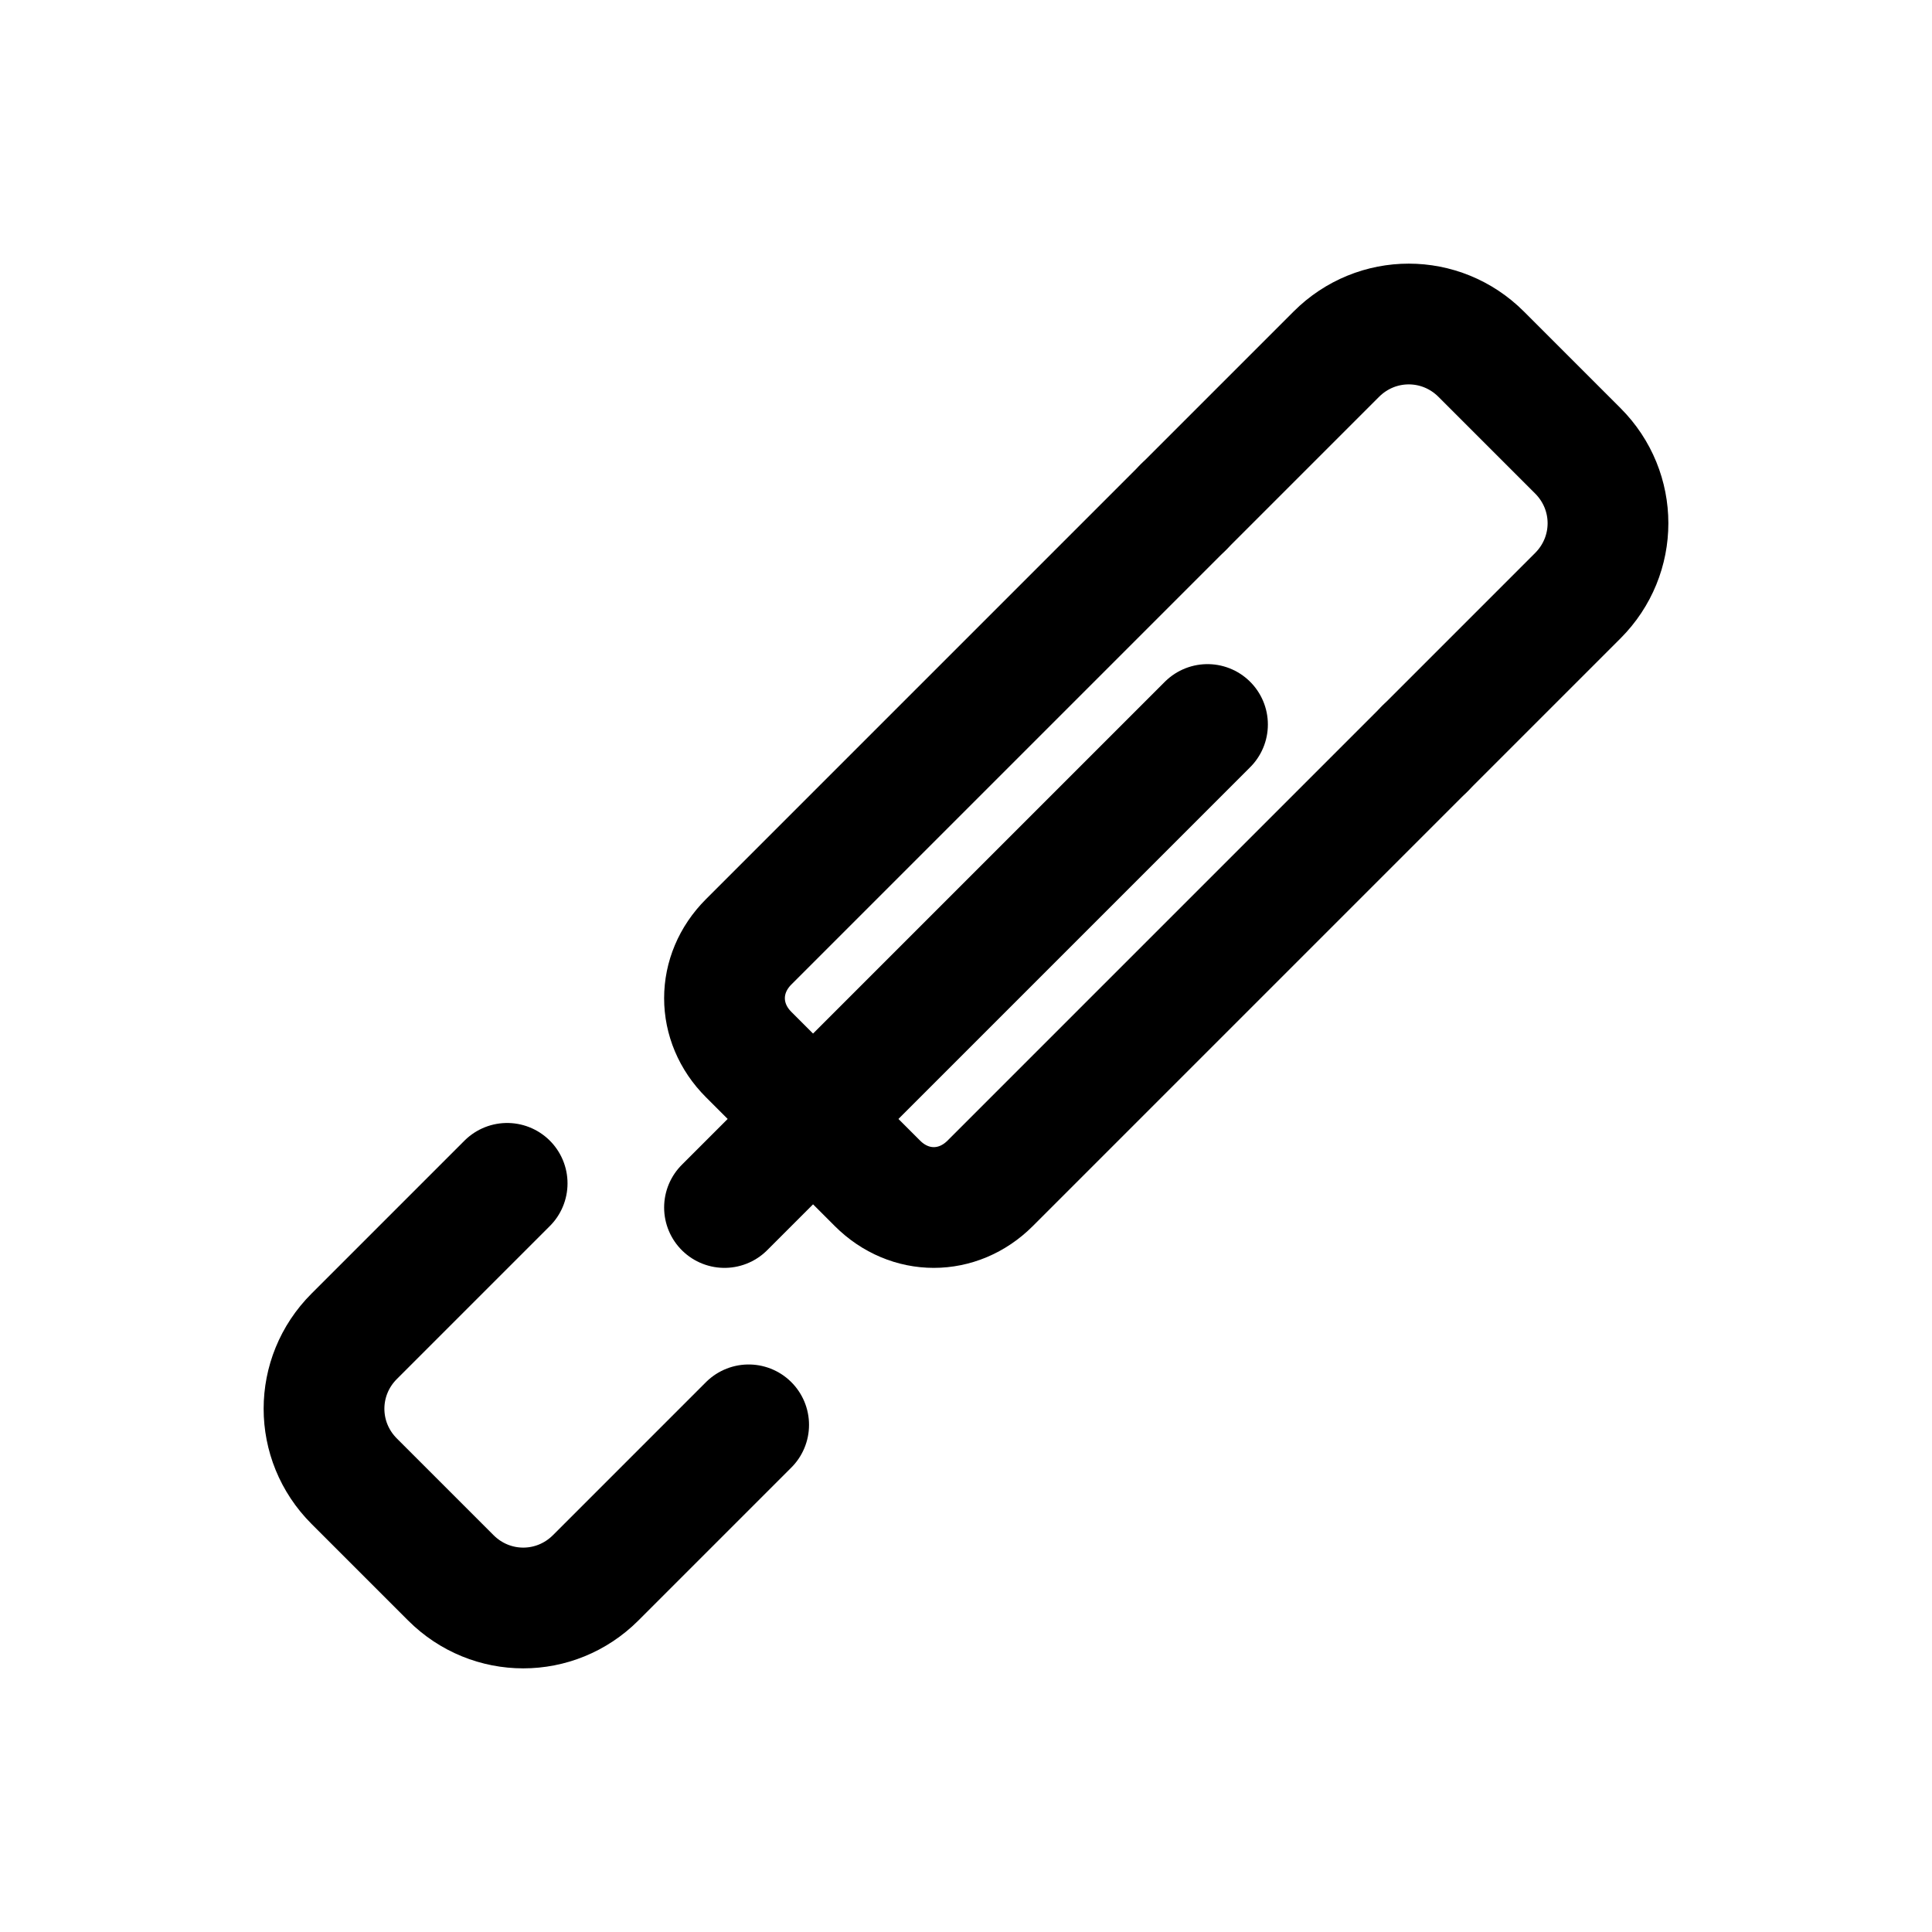
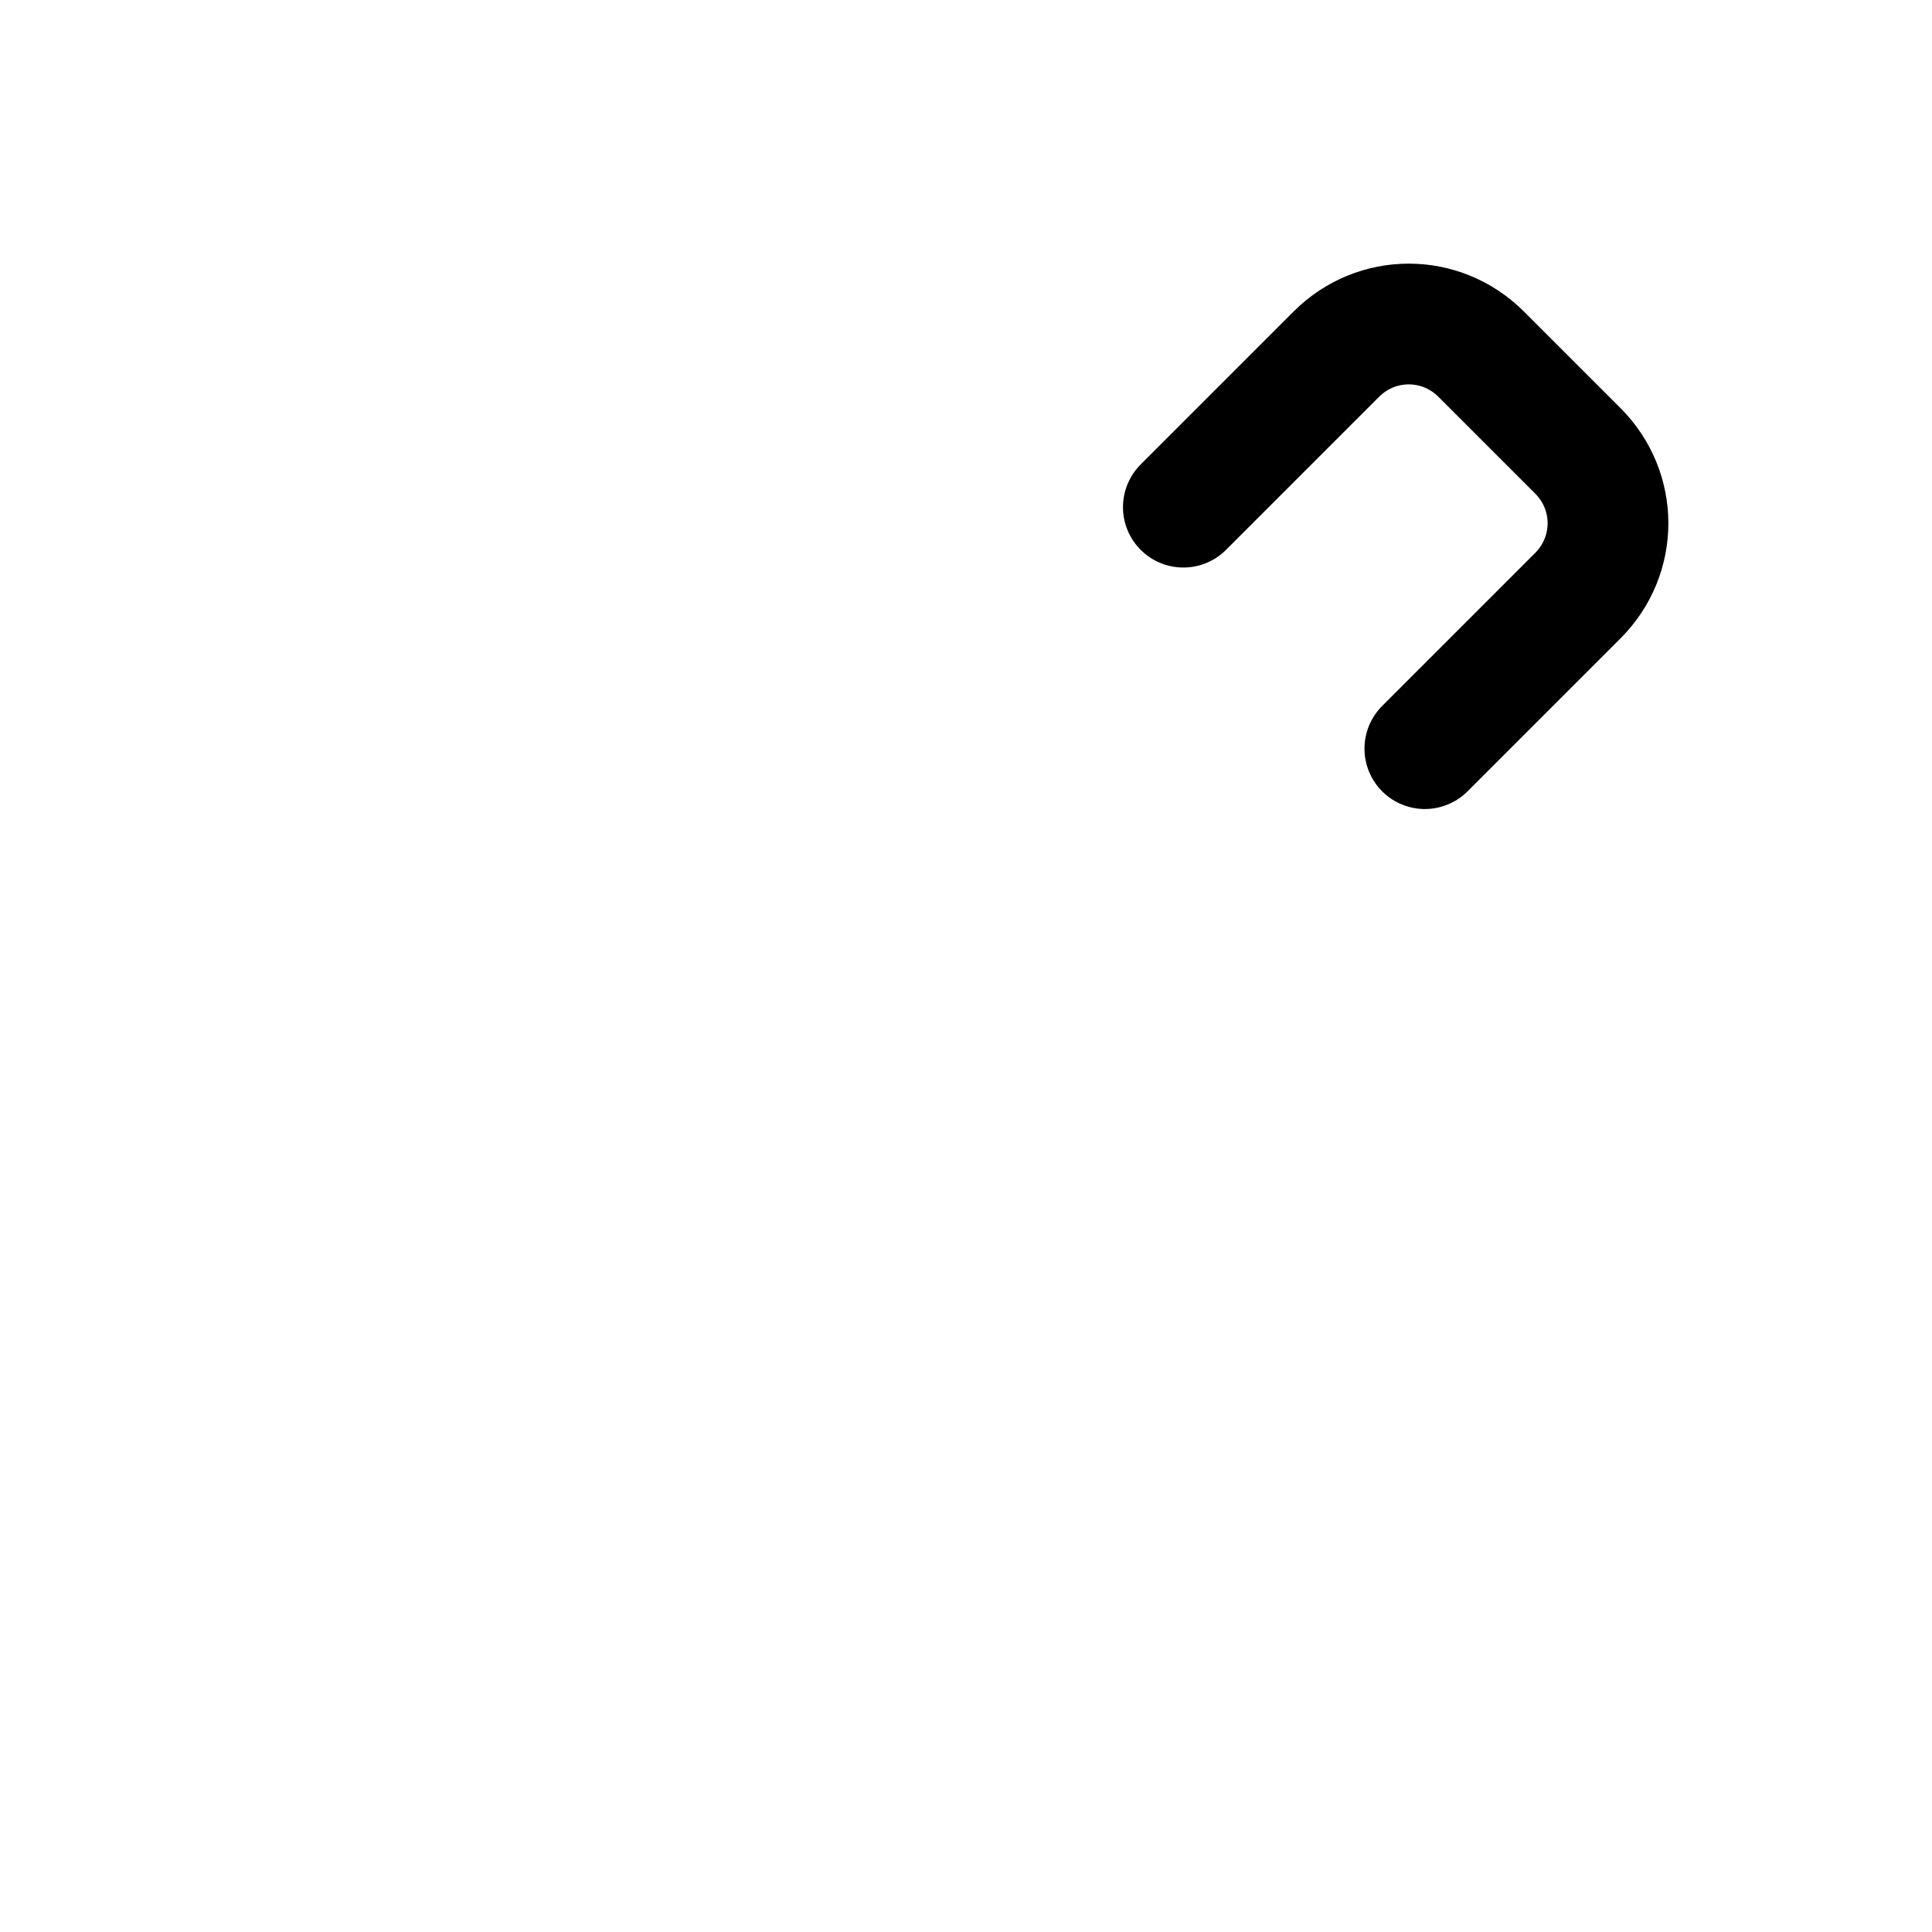
<svg xmlns="http://www.w3.org/2000/svg" viewBox="0 0 24 24" fill="none">
  <path d="M14.7 6.3L16.6 4.4C17.1 3.9 17.9 3.9 18.4 4.4L19.6 5.6C20.1 6.1 20.1 6.9 19.6 7.4L17.7 9.3" stroke="currentColor" stroke-width="1.5" stroke-linecap="round" stroke-linejoin="round" />
-   <path d="M9.3 17.7L7.4 19.6C6.9 20.1 6.1 20.1 5.6 19.6L4.4 18.4C3.9 17.9 3.9 17.1 4.4 16.6L6.3 14.7" stroke="currentColor" stroke-width="1.5" stroke-linecap="round" stroke-linejoin="round" />
-   <path d="M14.7 6.3L9.3 11.7C8.9 12.1 8.9 12.7 9.3 13.1L10.9 14.7C11.3 15.1 11.9 15.1 12.3 14.7L17.7 9.3" stroke="currentColor" stroke-width="1.5" stroke-linecap="round" stroke-linejoin="round" />
-   <path d="M15 9L9 15" stroke="currentColor" stroke-width="1.5" stroke-linecap="round" stroke-linejoin="round" />
</svg>